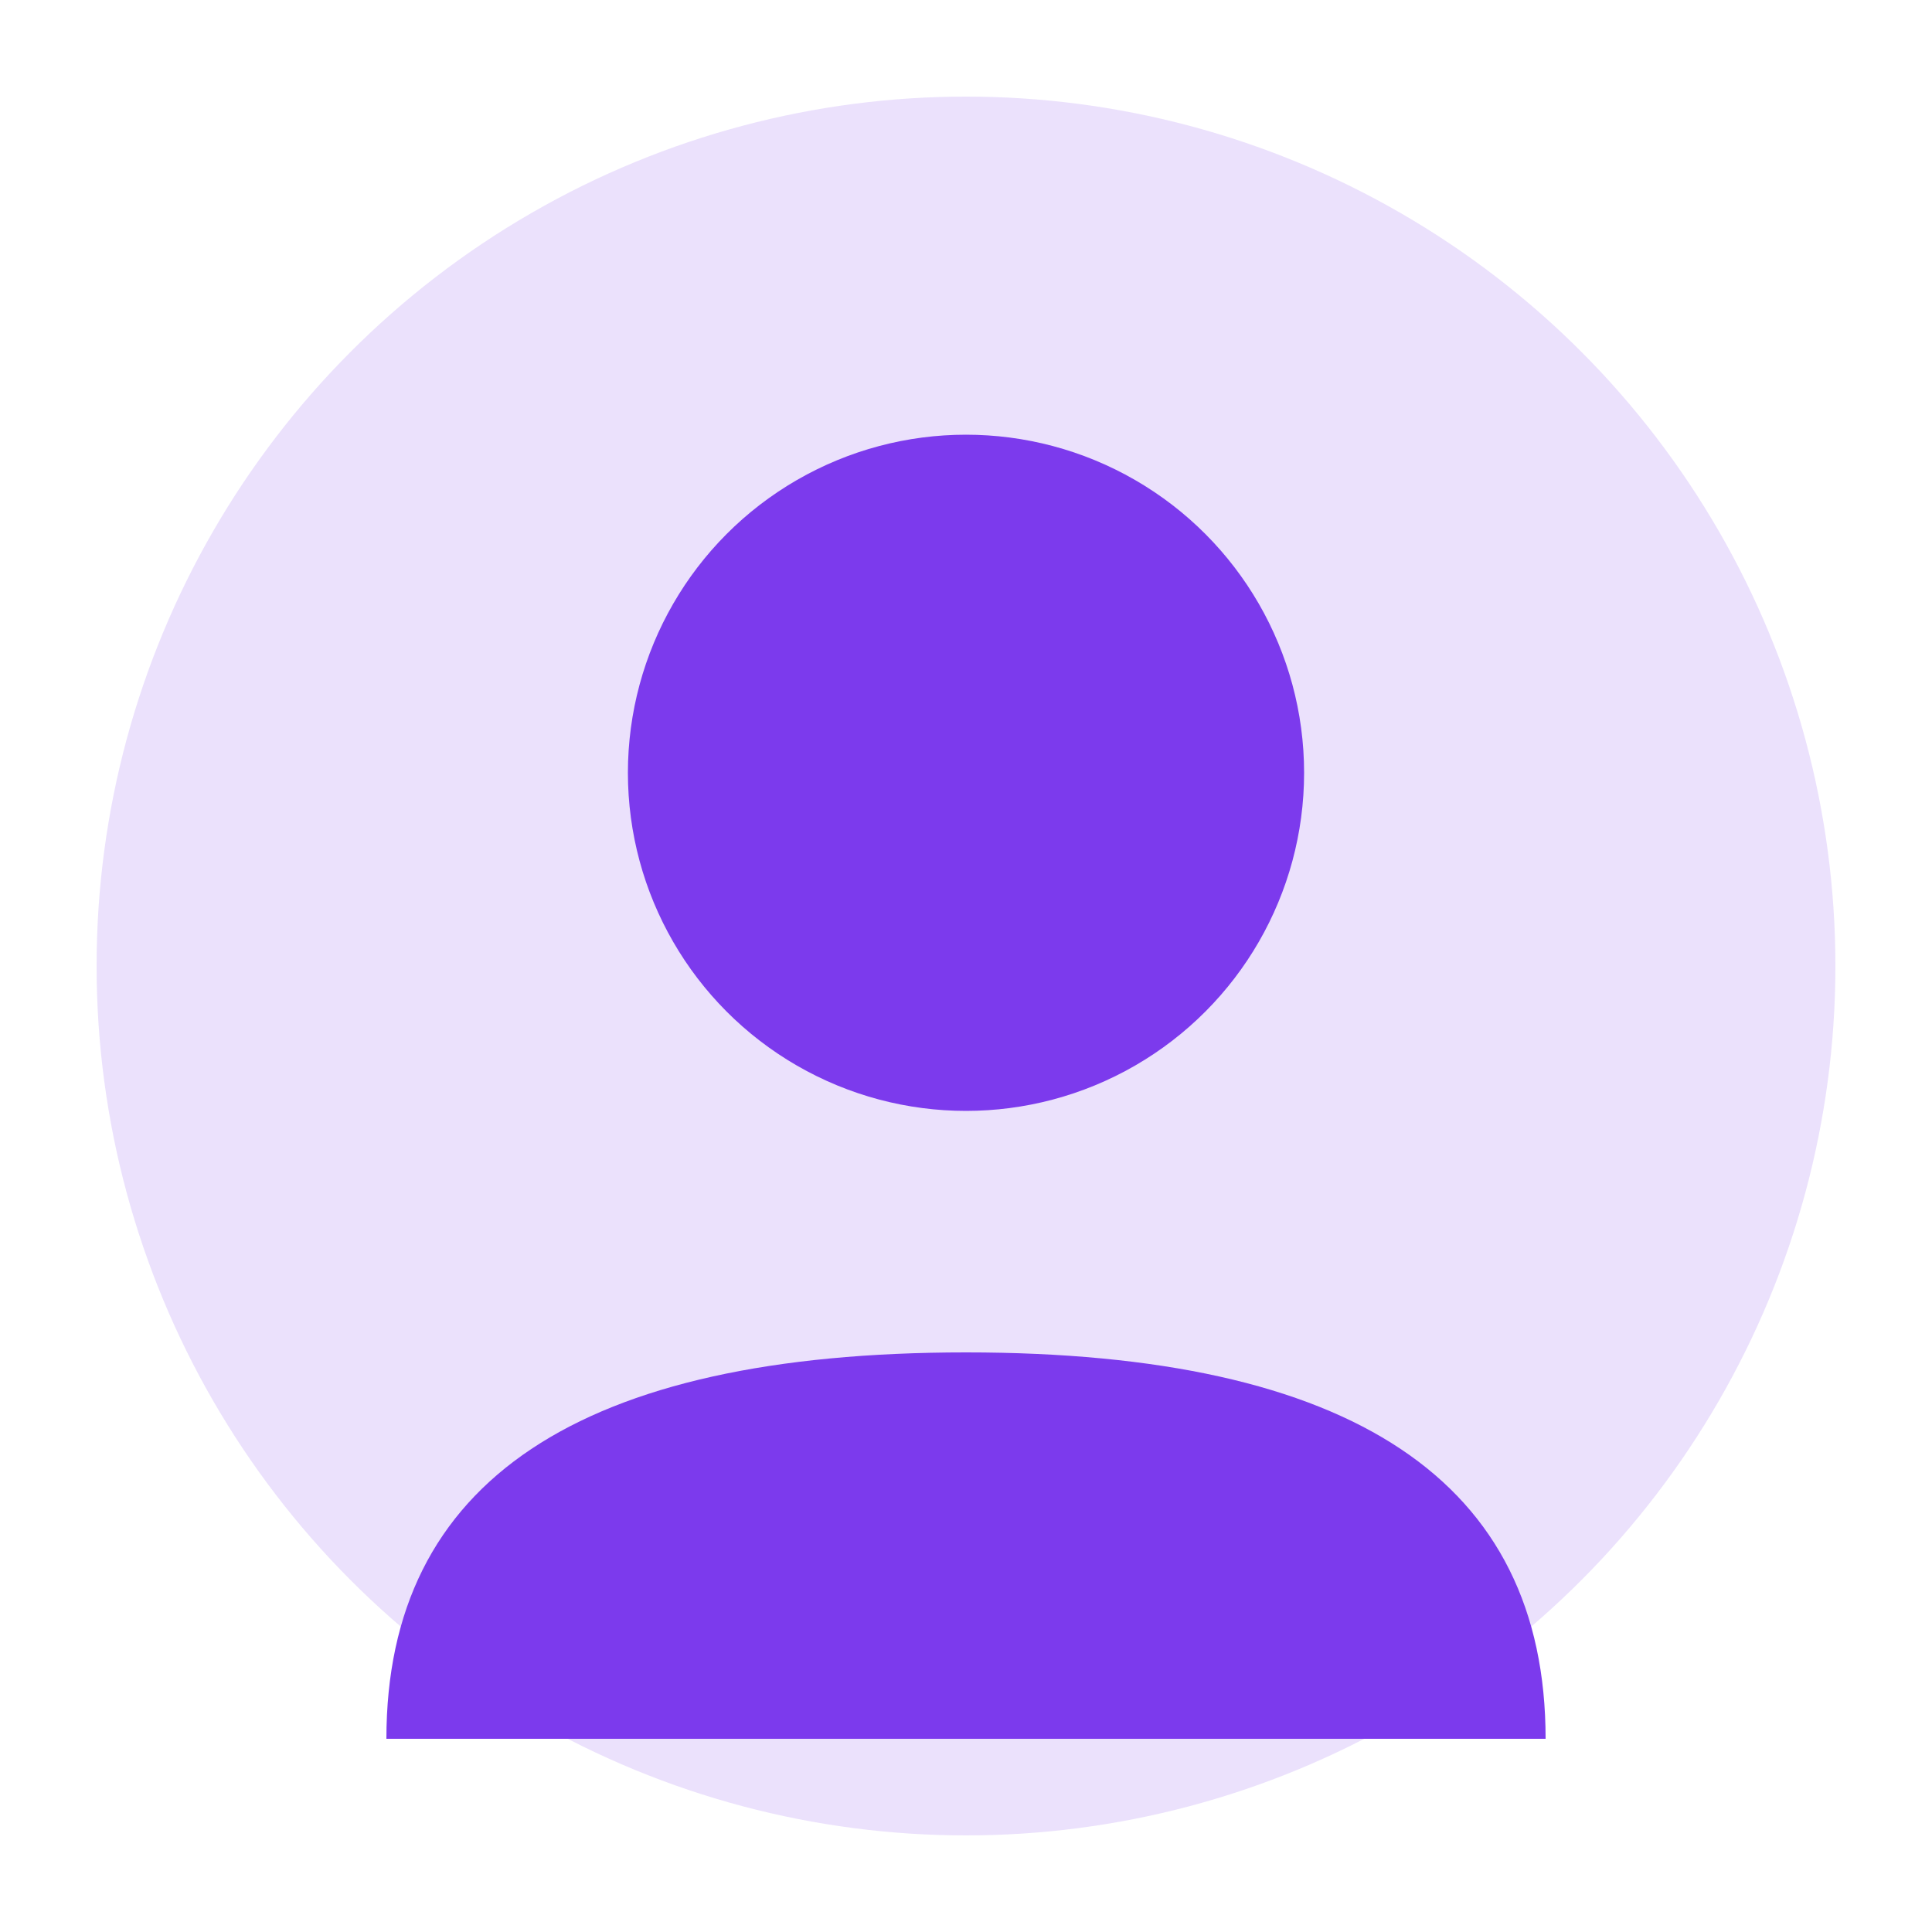
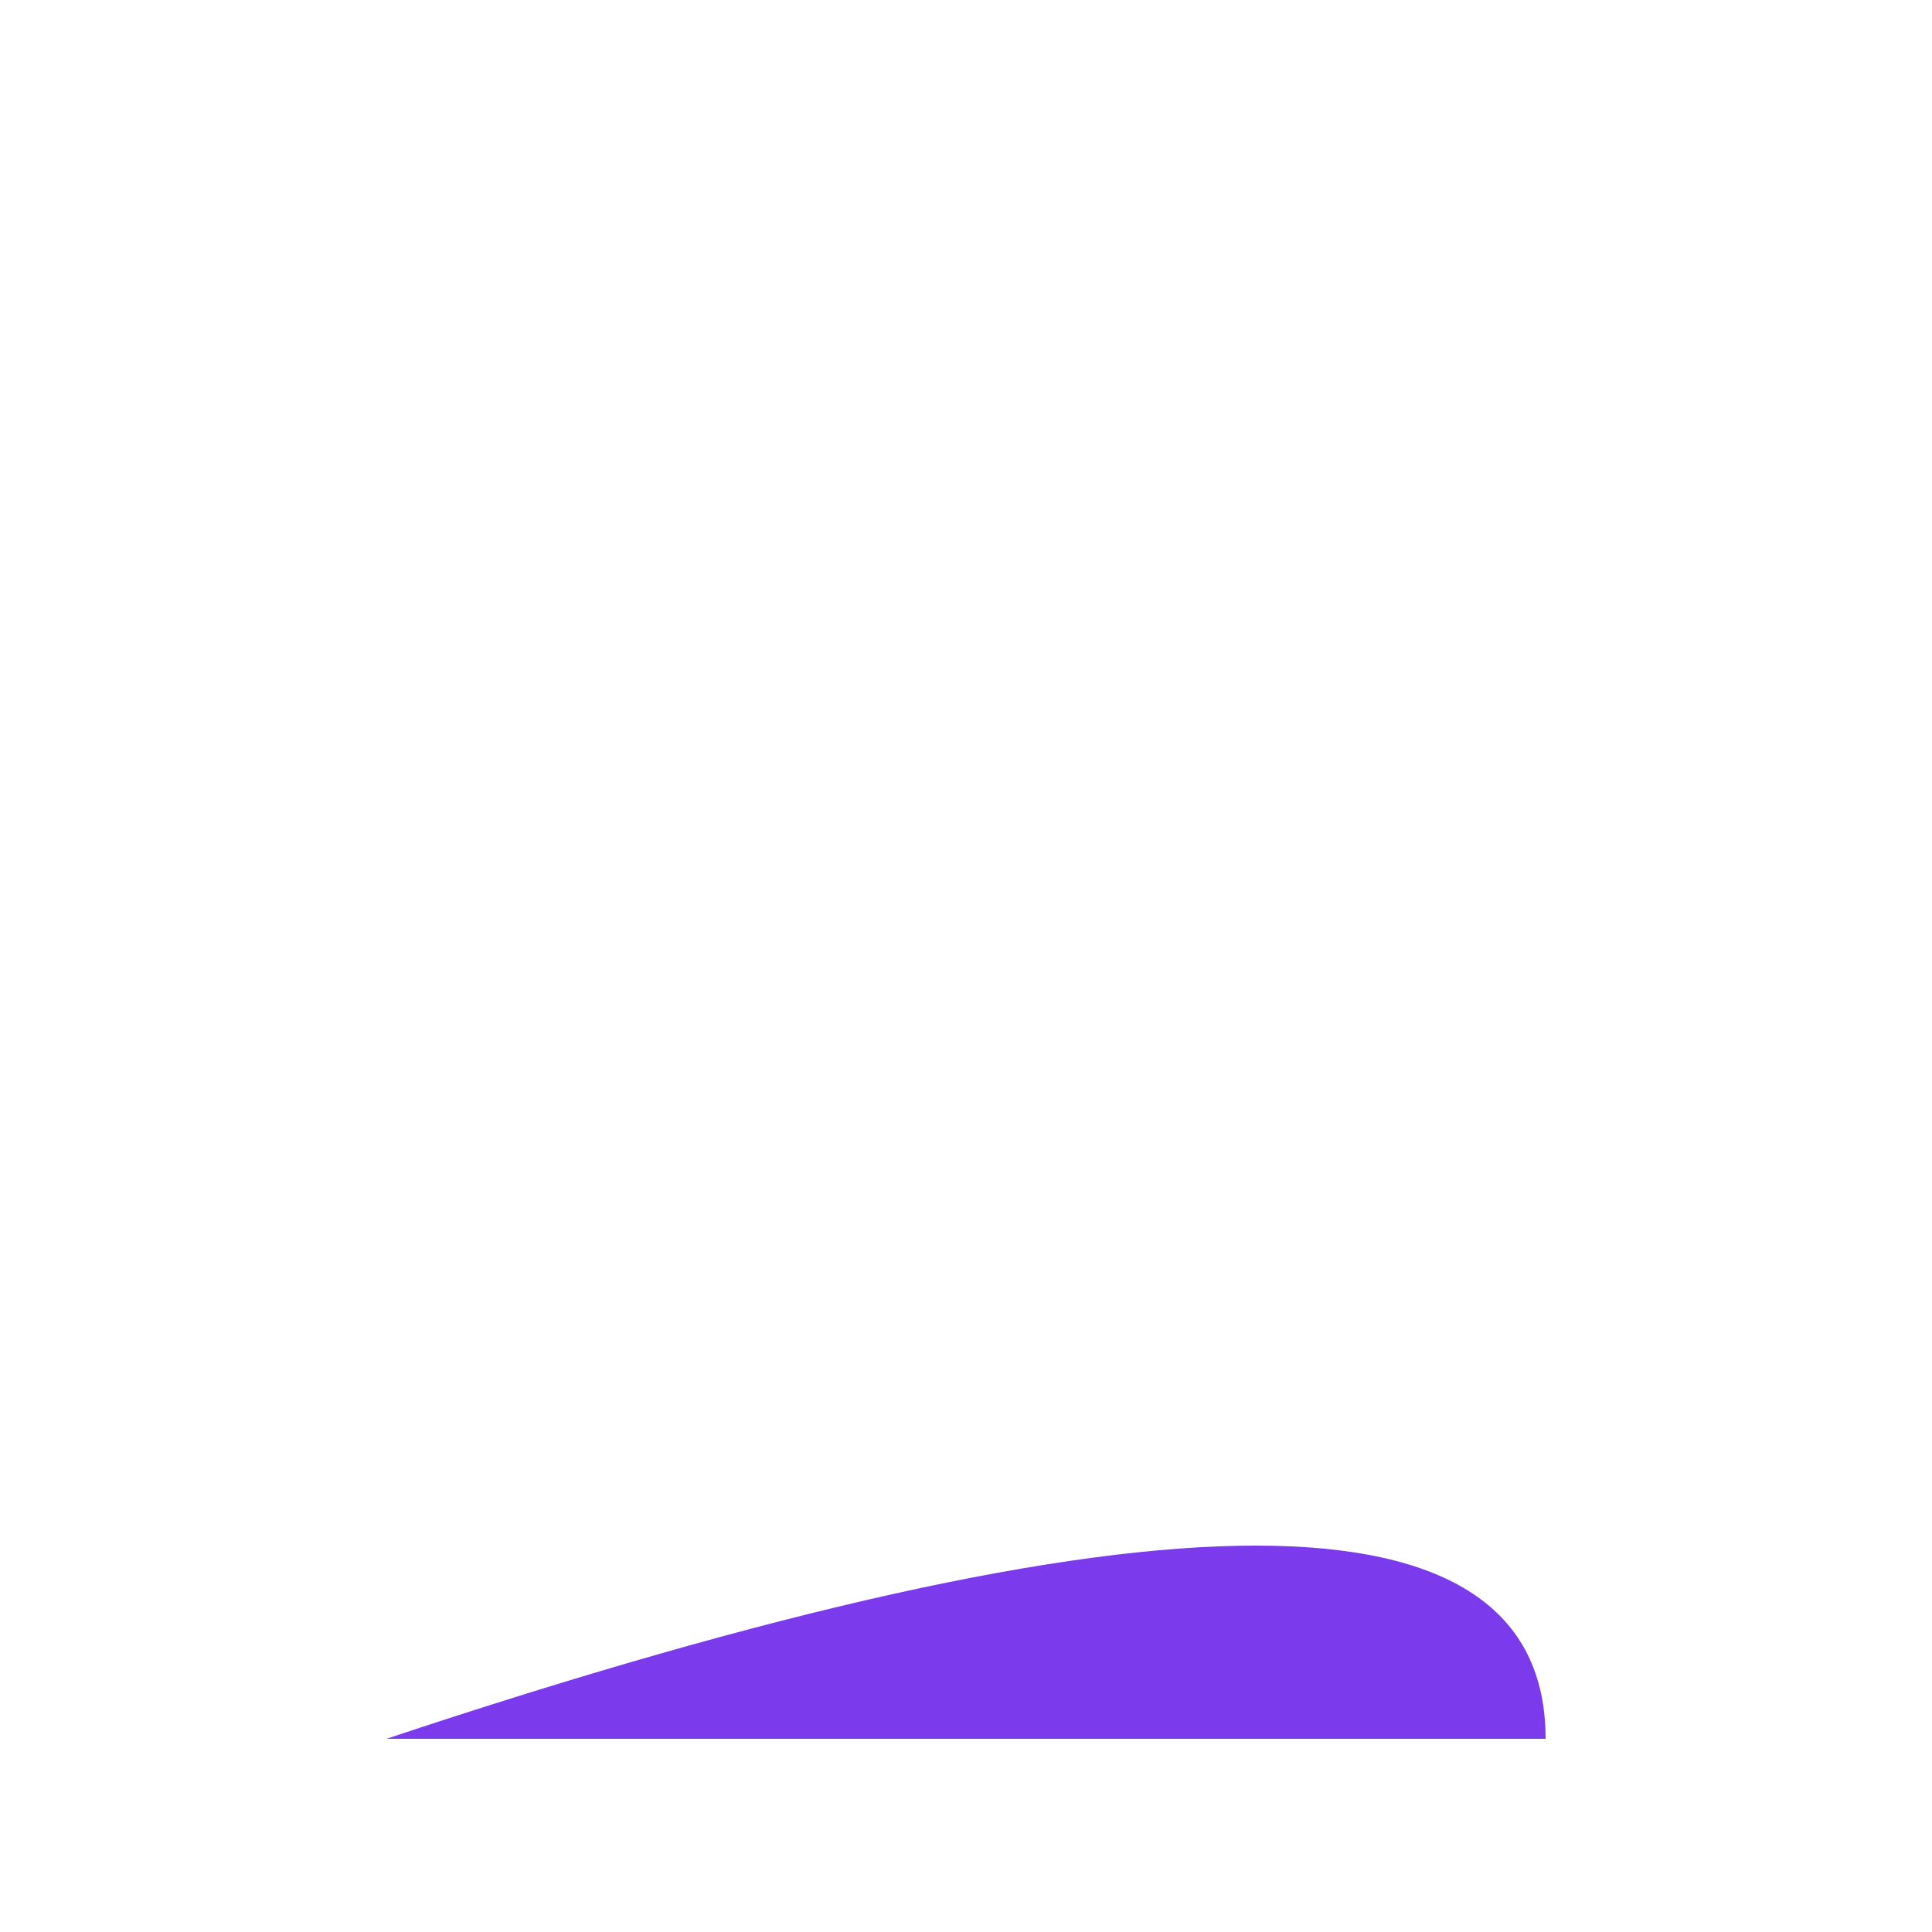
<svg xmlns="http://www.w3.org/2000/svg" viewBox="0 0 200 200" fill="none">
-   <circle cx="100" cy="100" r="90" fill="#7C3AED" opacity="0.15" />
-   <circle cx="100" cy="80" r="35" fill="#7C3AED" />
-   <path d="M40 180 Q40 140 100 140 Q160 140 160 180" fill="#7C3AED" />
+   <path d="M40 180 Q160 140 160 180" fill="#7C3AED" />
</svg>